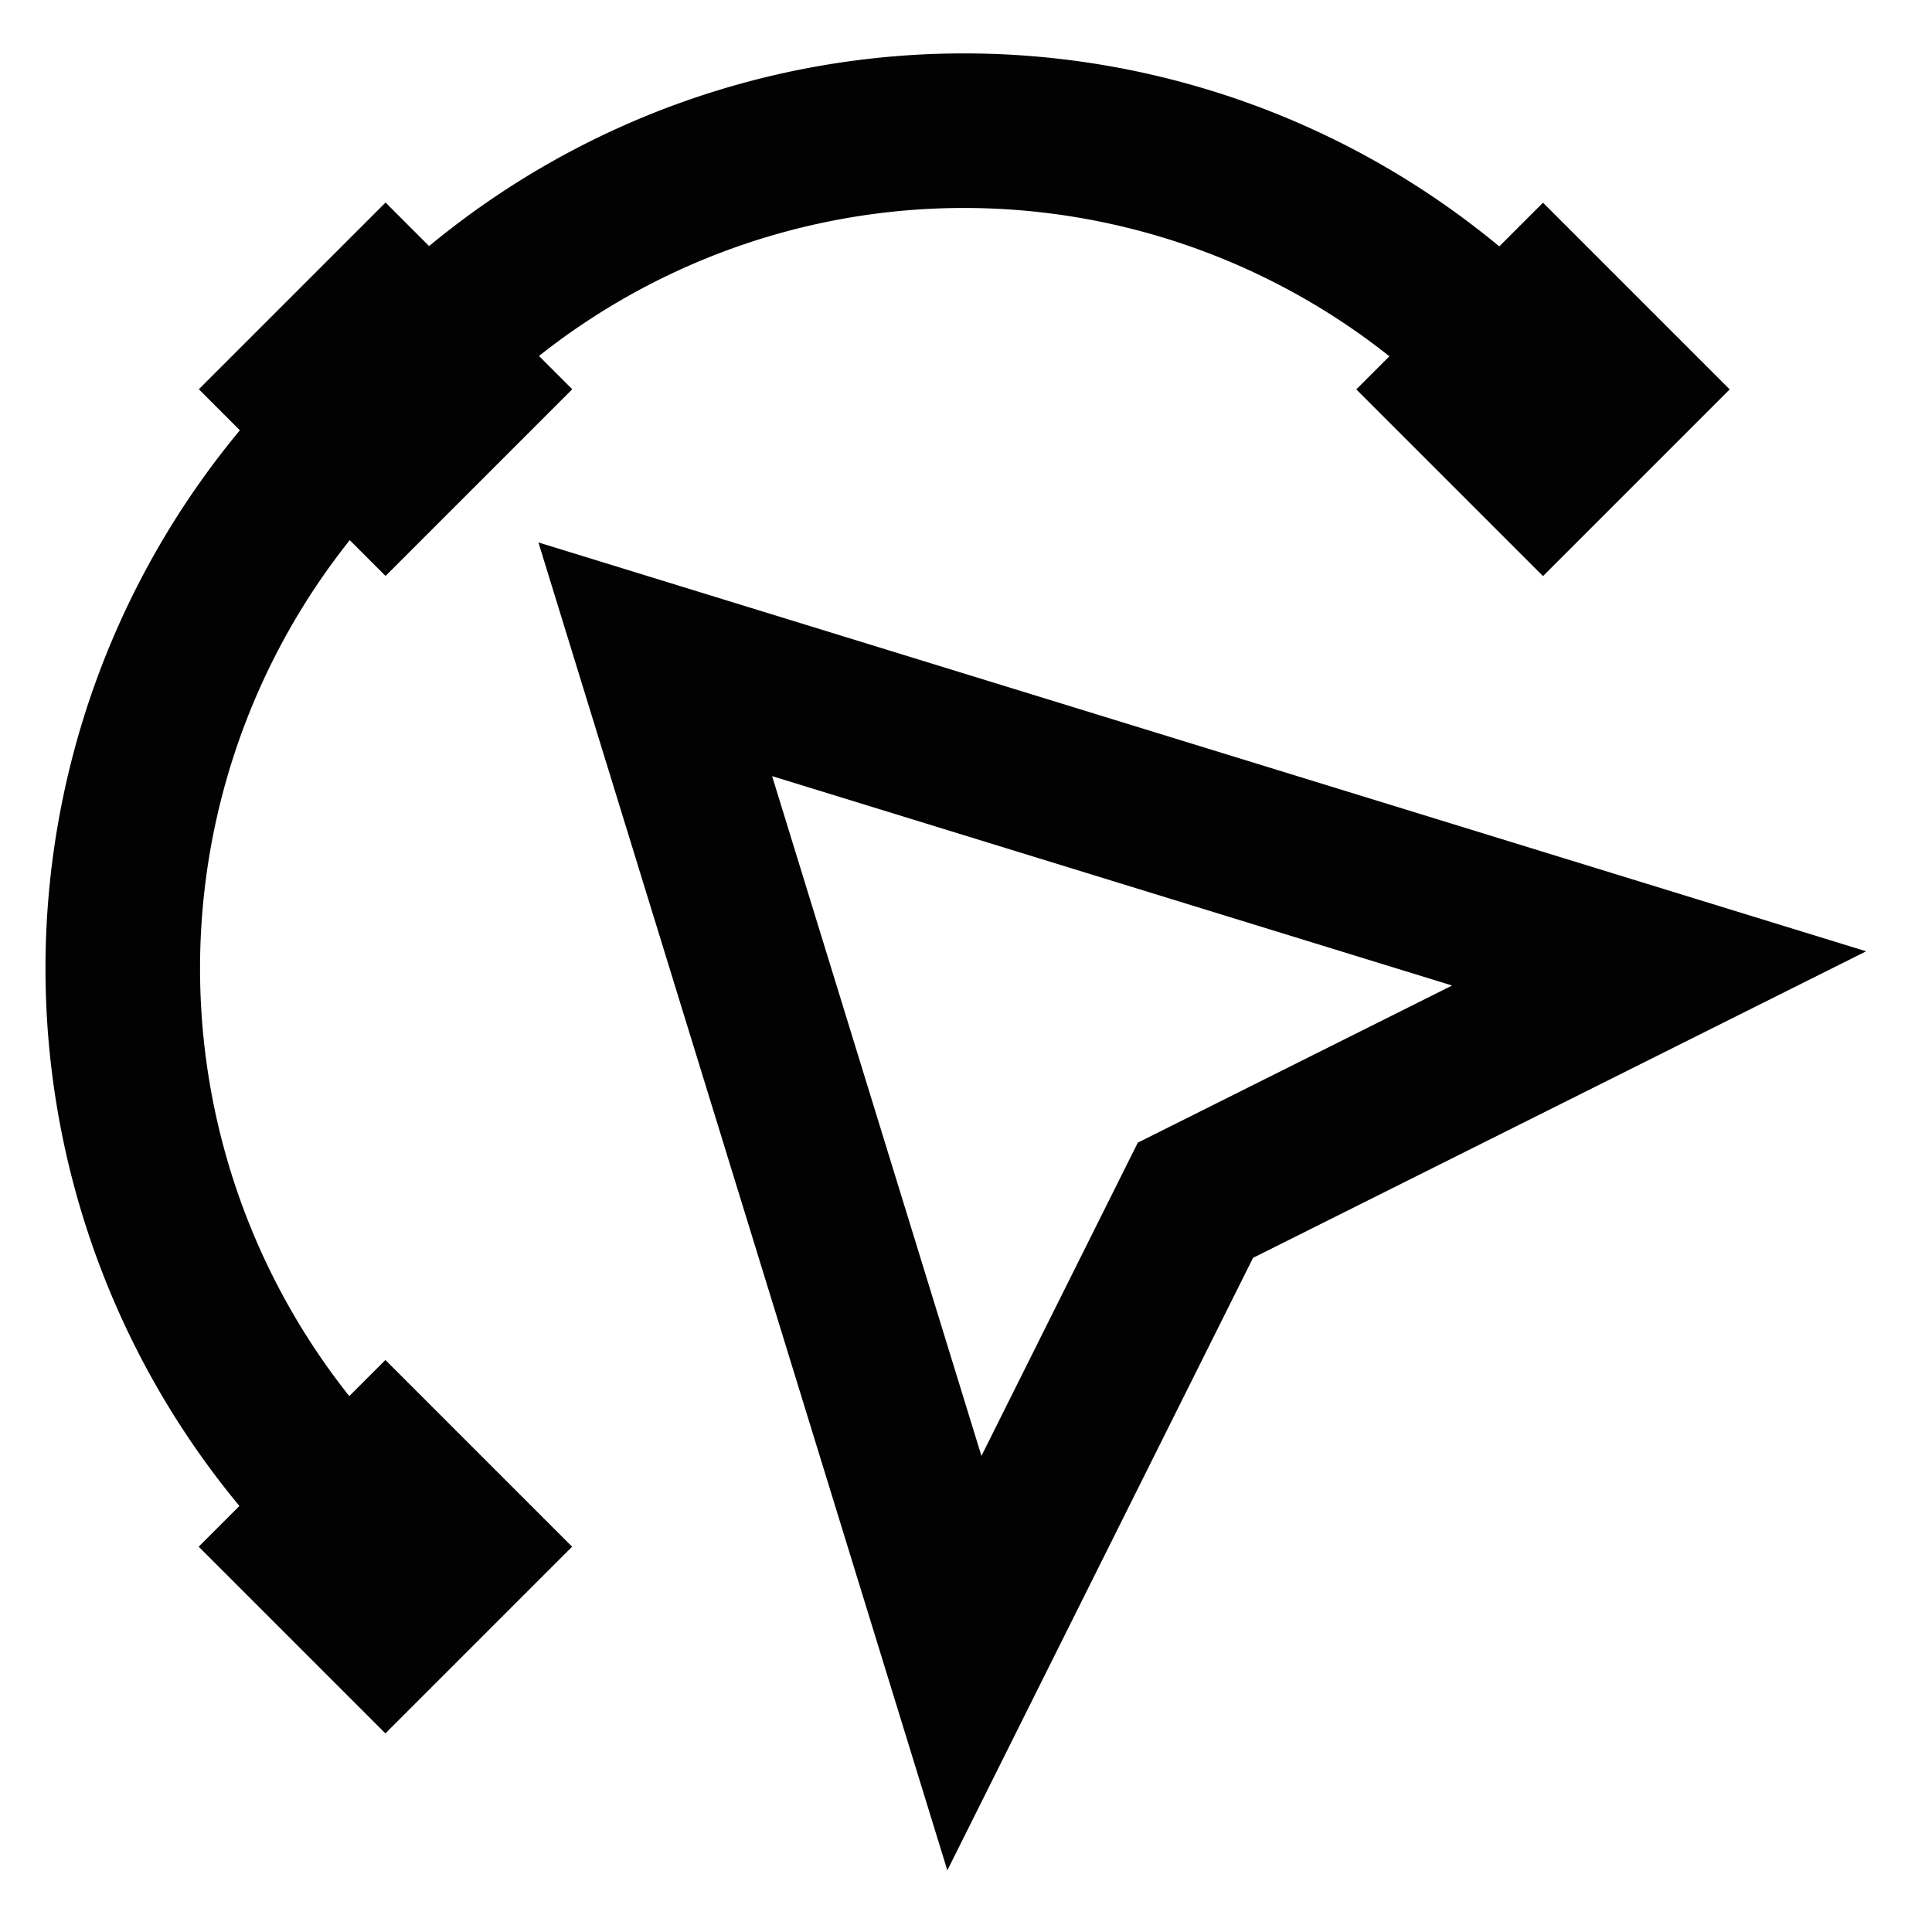
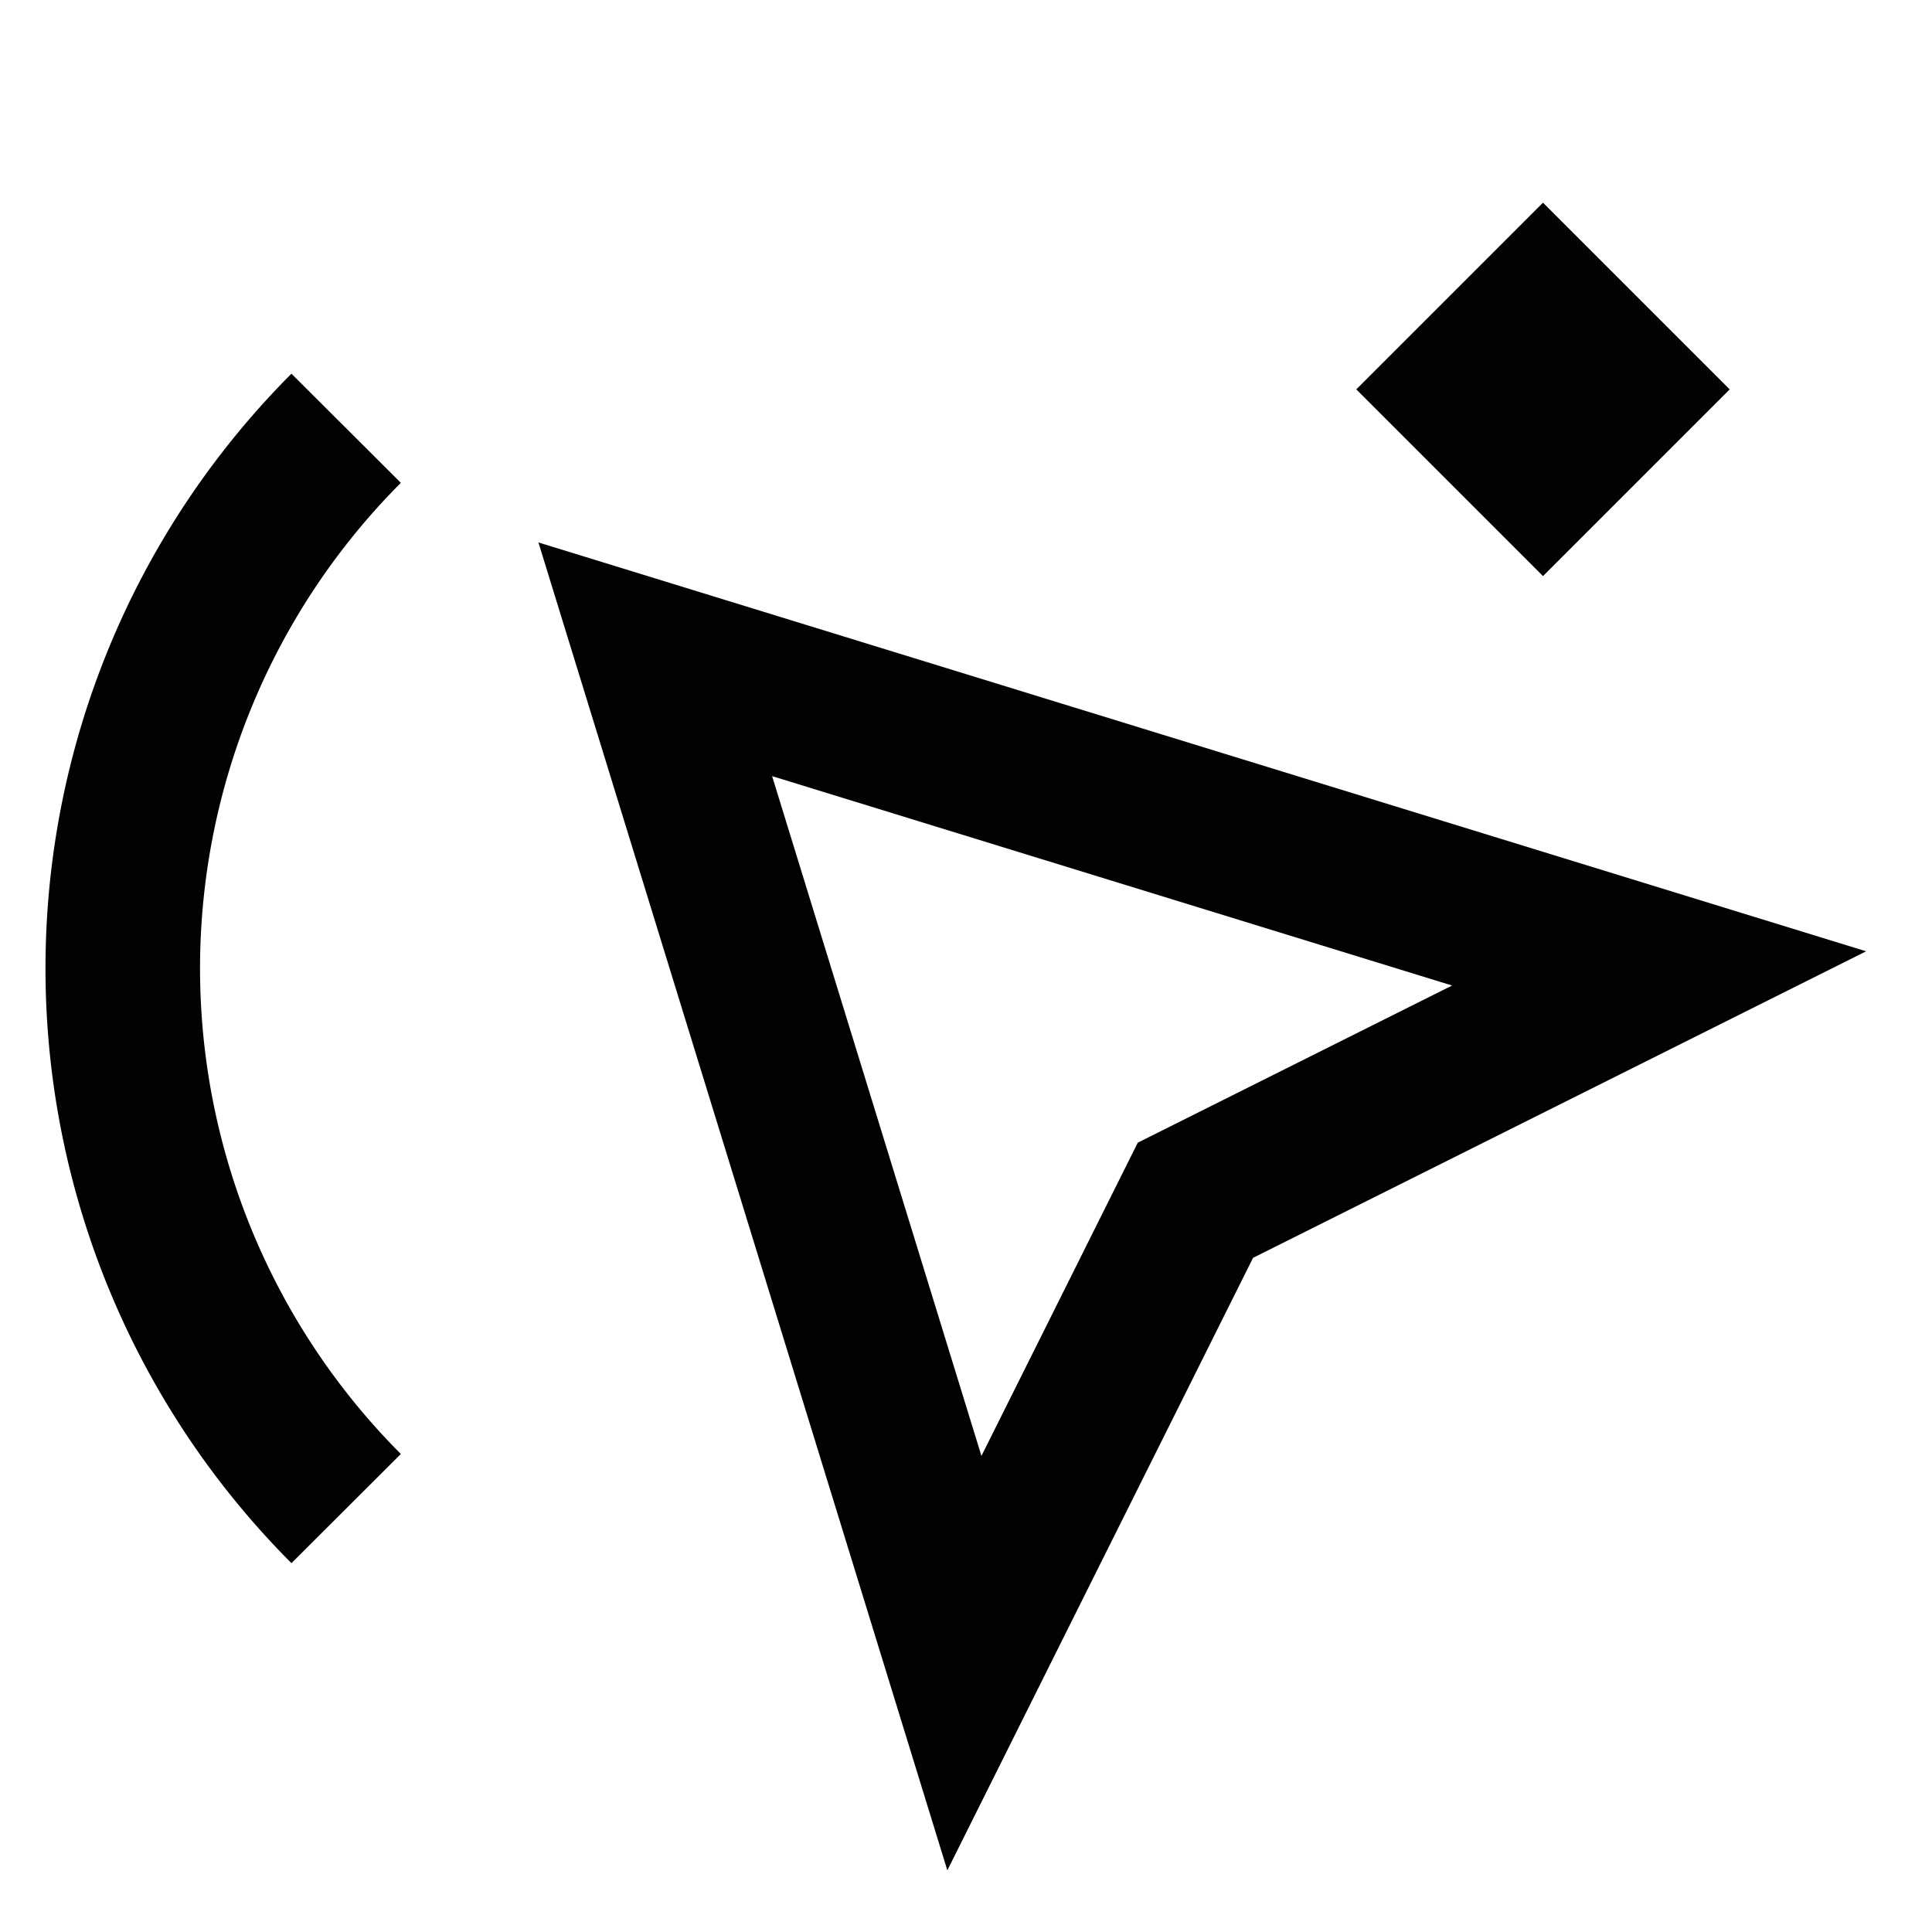
<svg xmlns="http://www.w3.org/2000/svg" viewBox="0 0 24 24">
  <defs>
    <style>.cls-1{fill:none;stroke:#020202;stroke-miterlimit:10;stroke-width:1.92px;}</style>
  </defs>
  <g id="roll_brush" data-name="roll brush">
    <polygon class="cls-1" points="20.61 12.03 14.85 14.91 11.98 20.66 8.14 8.19 20.61 12.03" />
-     <rect class="cls-1" x="4.11" y="4.16" width="1.36" height="1.36" transform="translate(-2.02 4.8) rotate(-45)" />
    <rect class="cls-1" x="18.49" y="4.16" width="1.36" height="1.36" transform="translate(2.19 14.97) rotate(-45)" />
-     <rect class="cls-1" x="4.11" y="18.54" width="1.36" height="1.36" transform="translate(-12.19 9.01) rotate(-45)" />
-     <path class="cls-1" d="M5.29,4.39l0,0a9.46,9.46,0,0,1,13.37,0h0" />
-     <path class="cls-1" d="M4.3,5.32h0a9.5,9.5,0,0,0,0,13.42h0" />
+     <path class="cls-1" d="M4.3,5.32a9.5,9.5,0,0,0,0,13.42h0" />
  </g>
</svg>